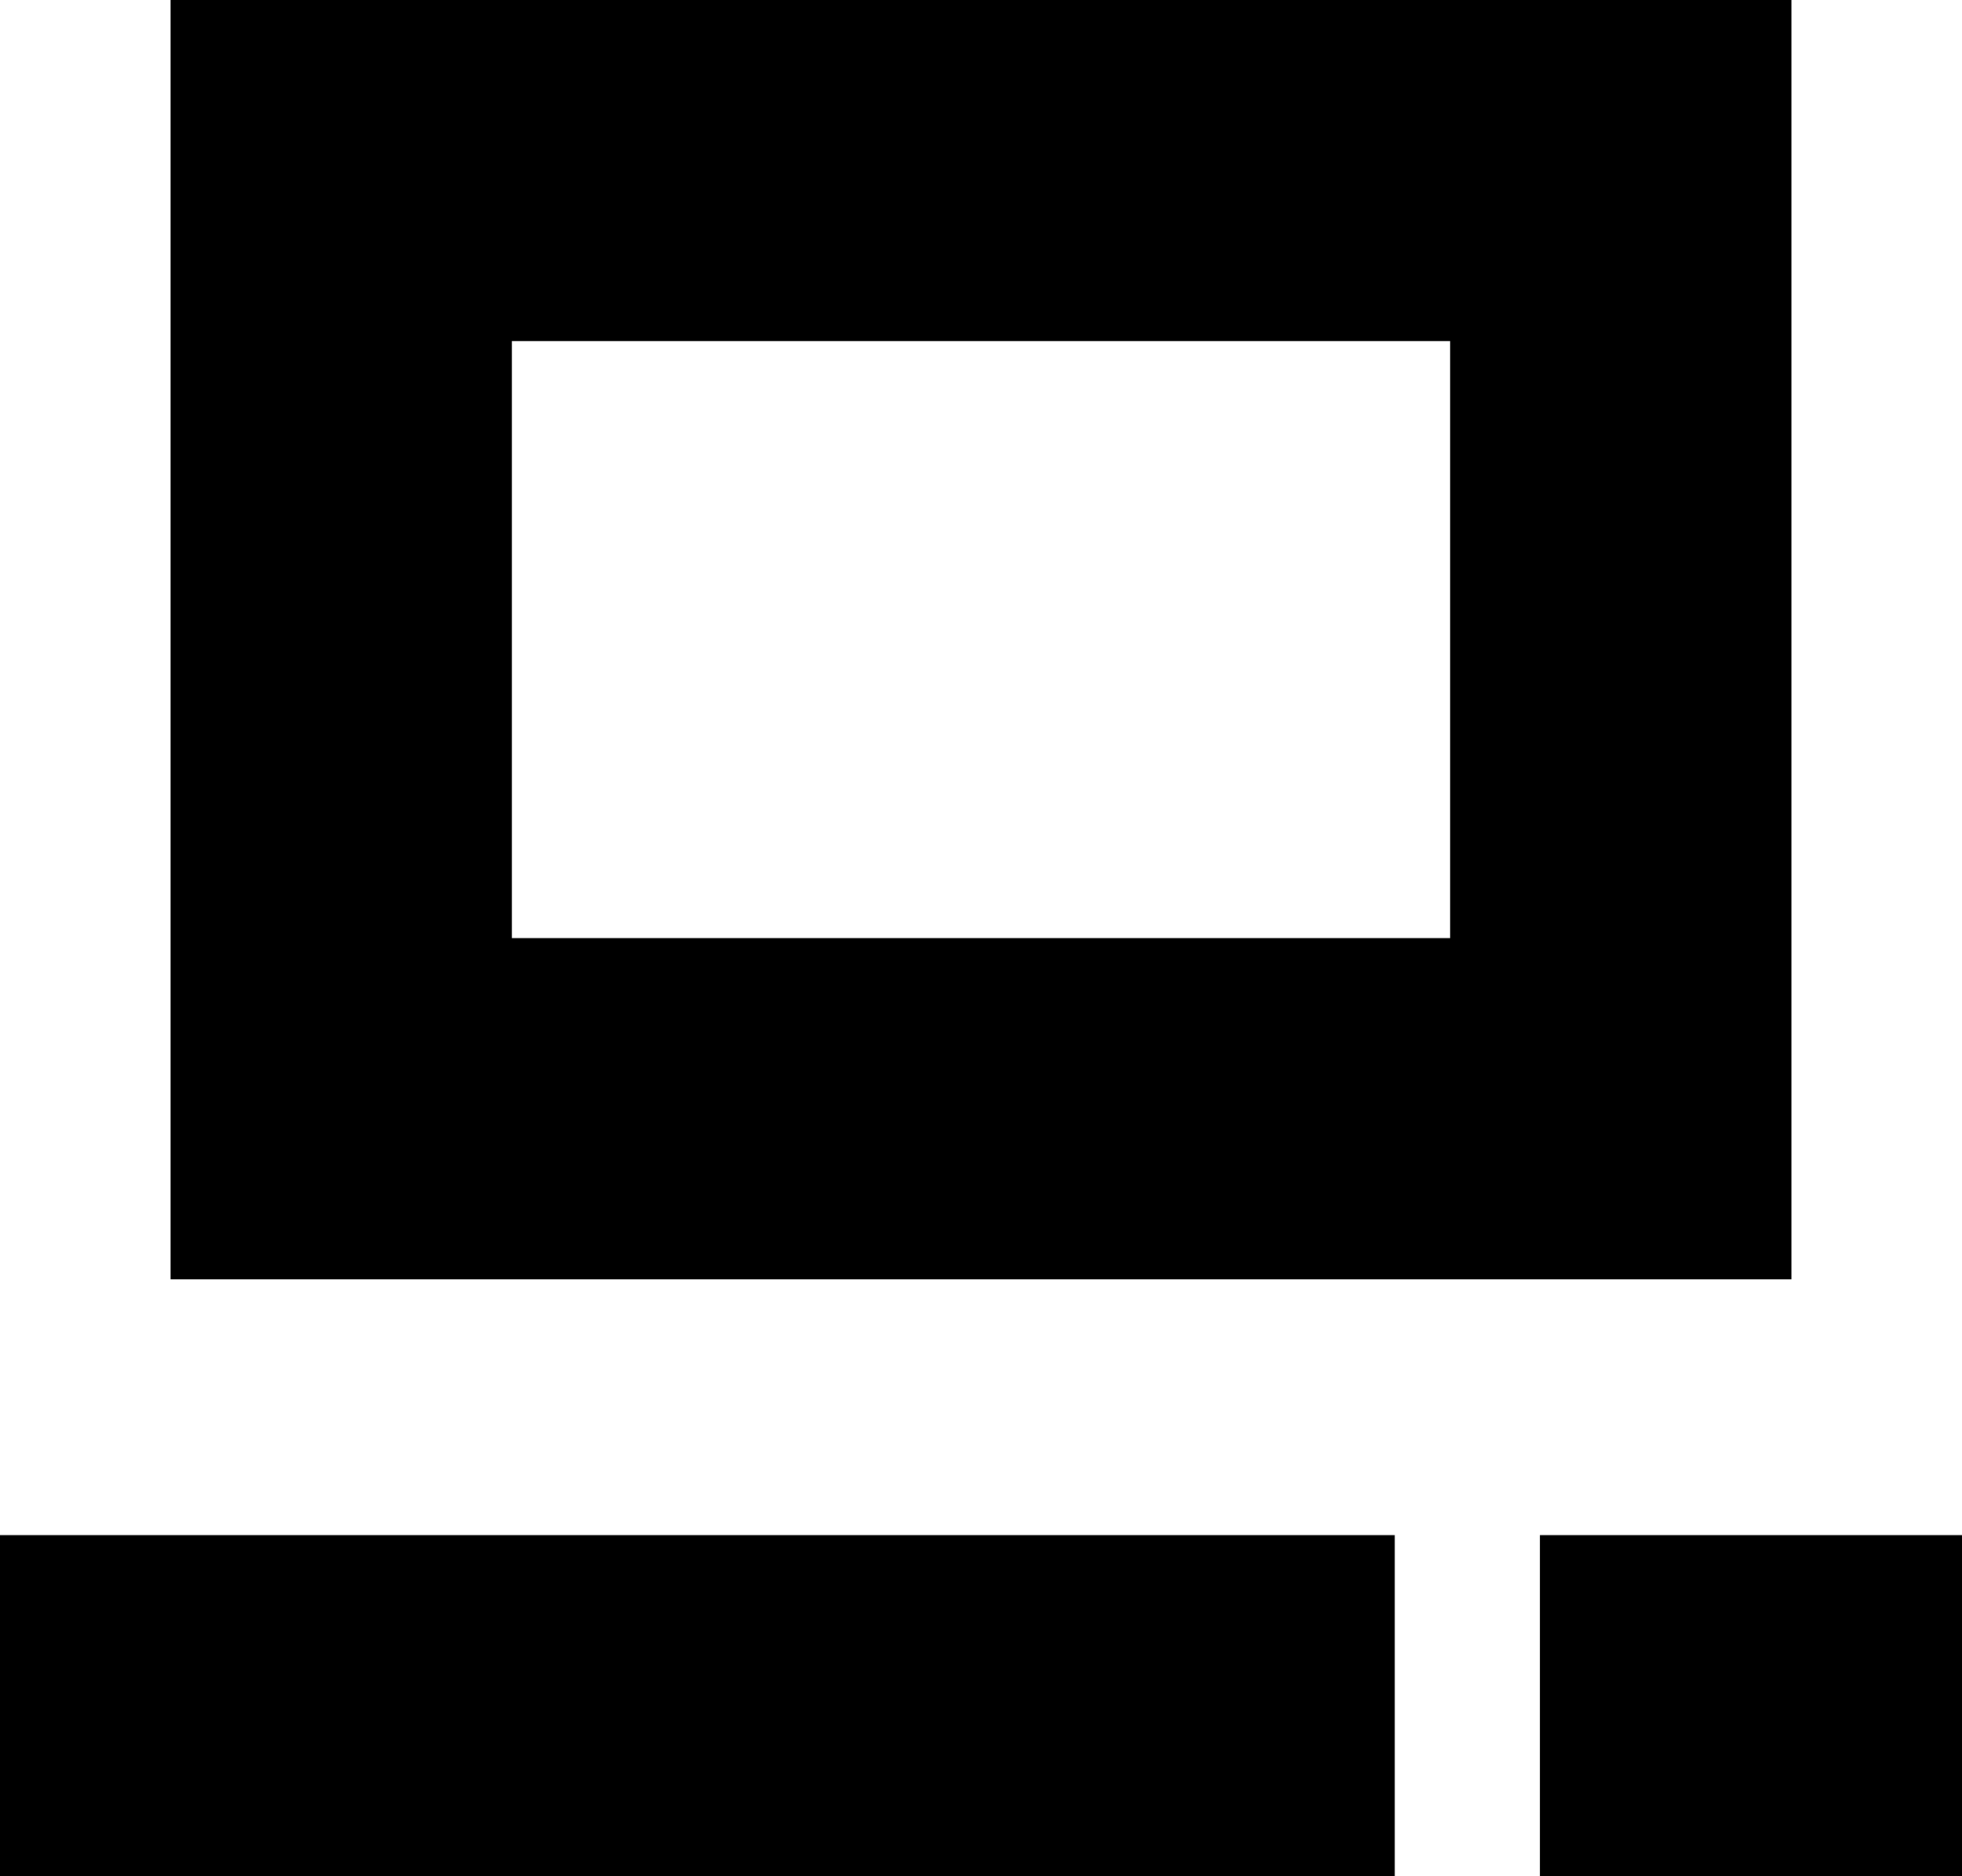
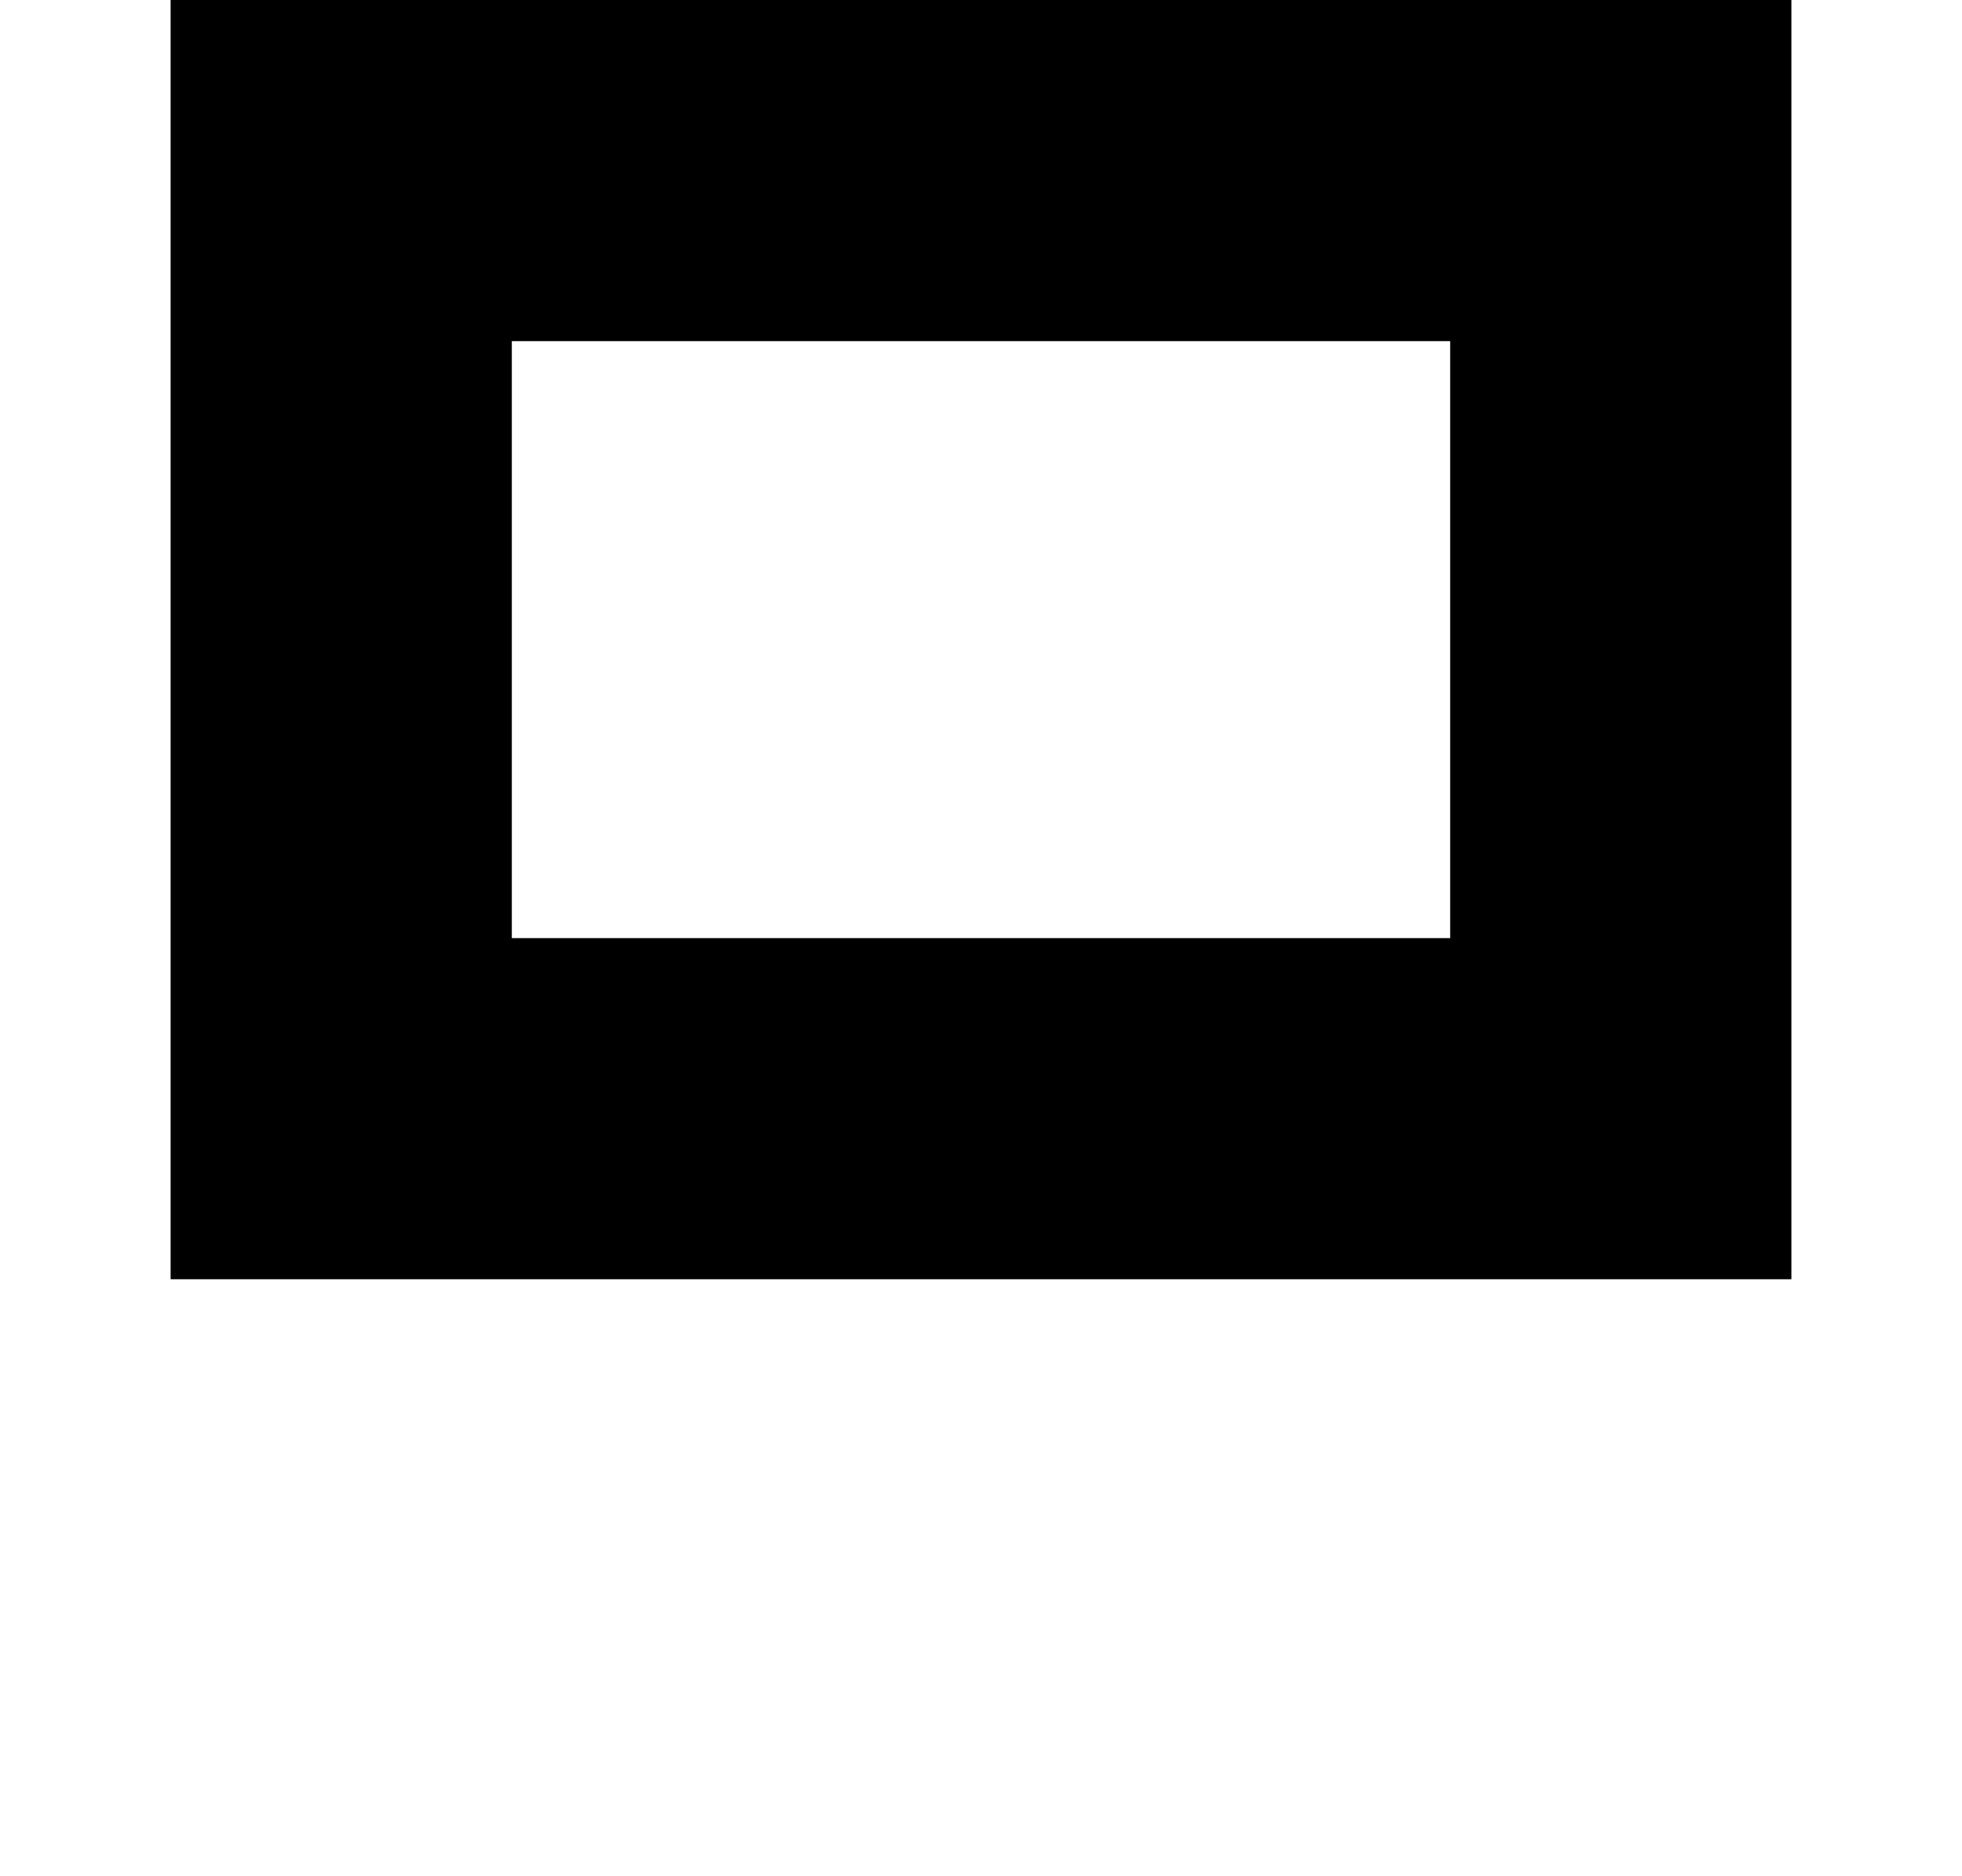
<svg xmlns="http://www.w3.org/2000/svg" width="23" height="22" viewBox="0 0 23 22" fill="none">
-   <path d="M2 20H14.35" stroke="black" stroke-width="4" stroke-linecap="square" />
-   <path d="M20.051 20H21.001" stroke="black" stroke-width="4" stroke-linecap="square" />
  <rect x="4" y="2" width="15" height="11" stroke="black" stroke-width="4" />
</svg>